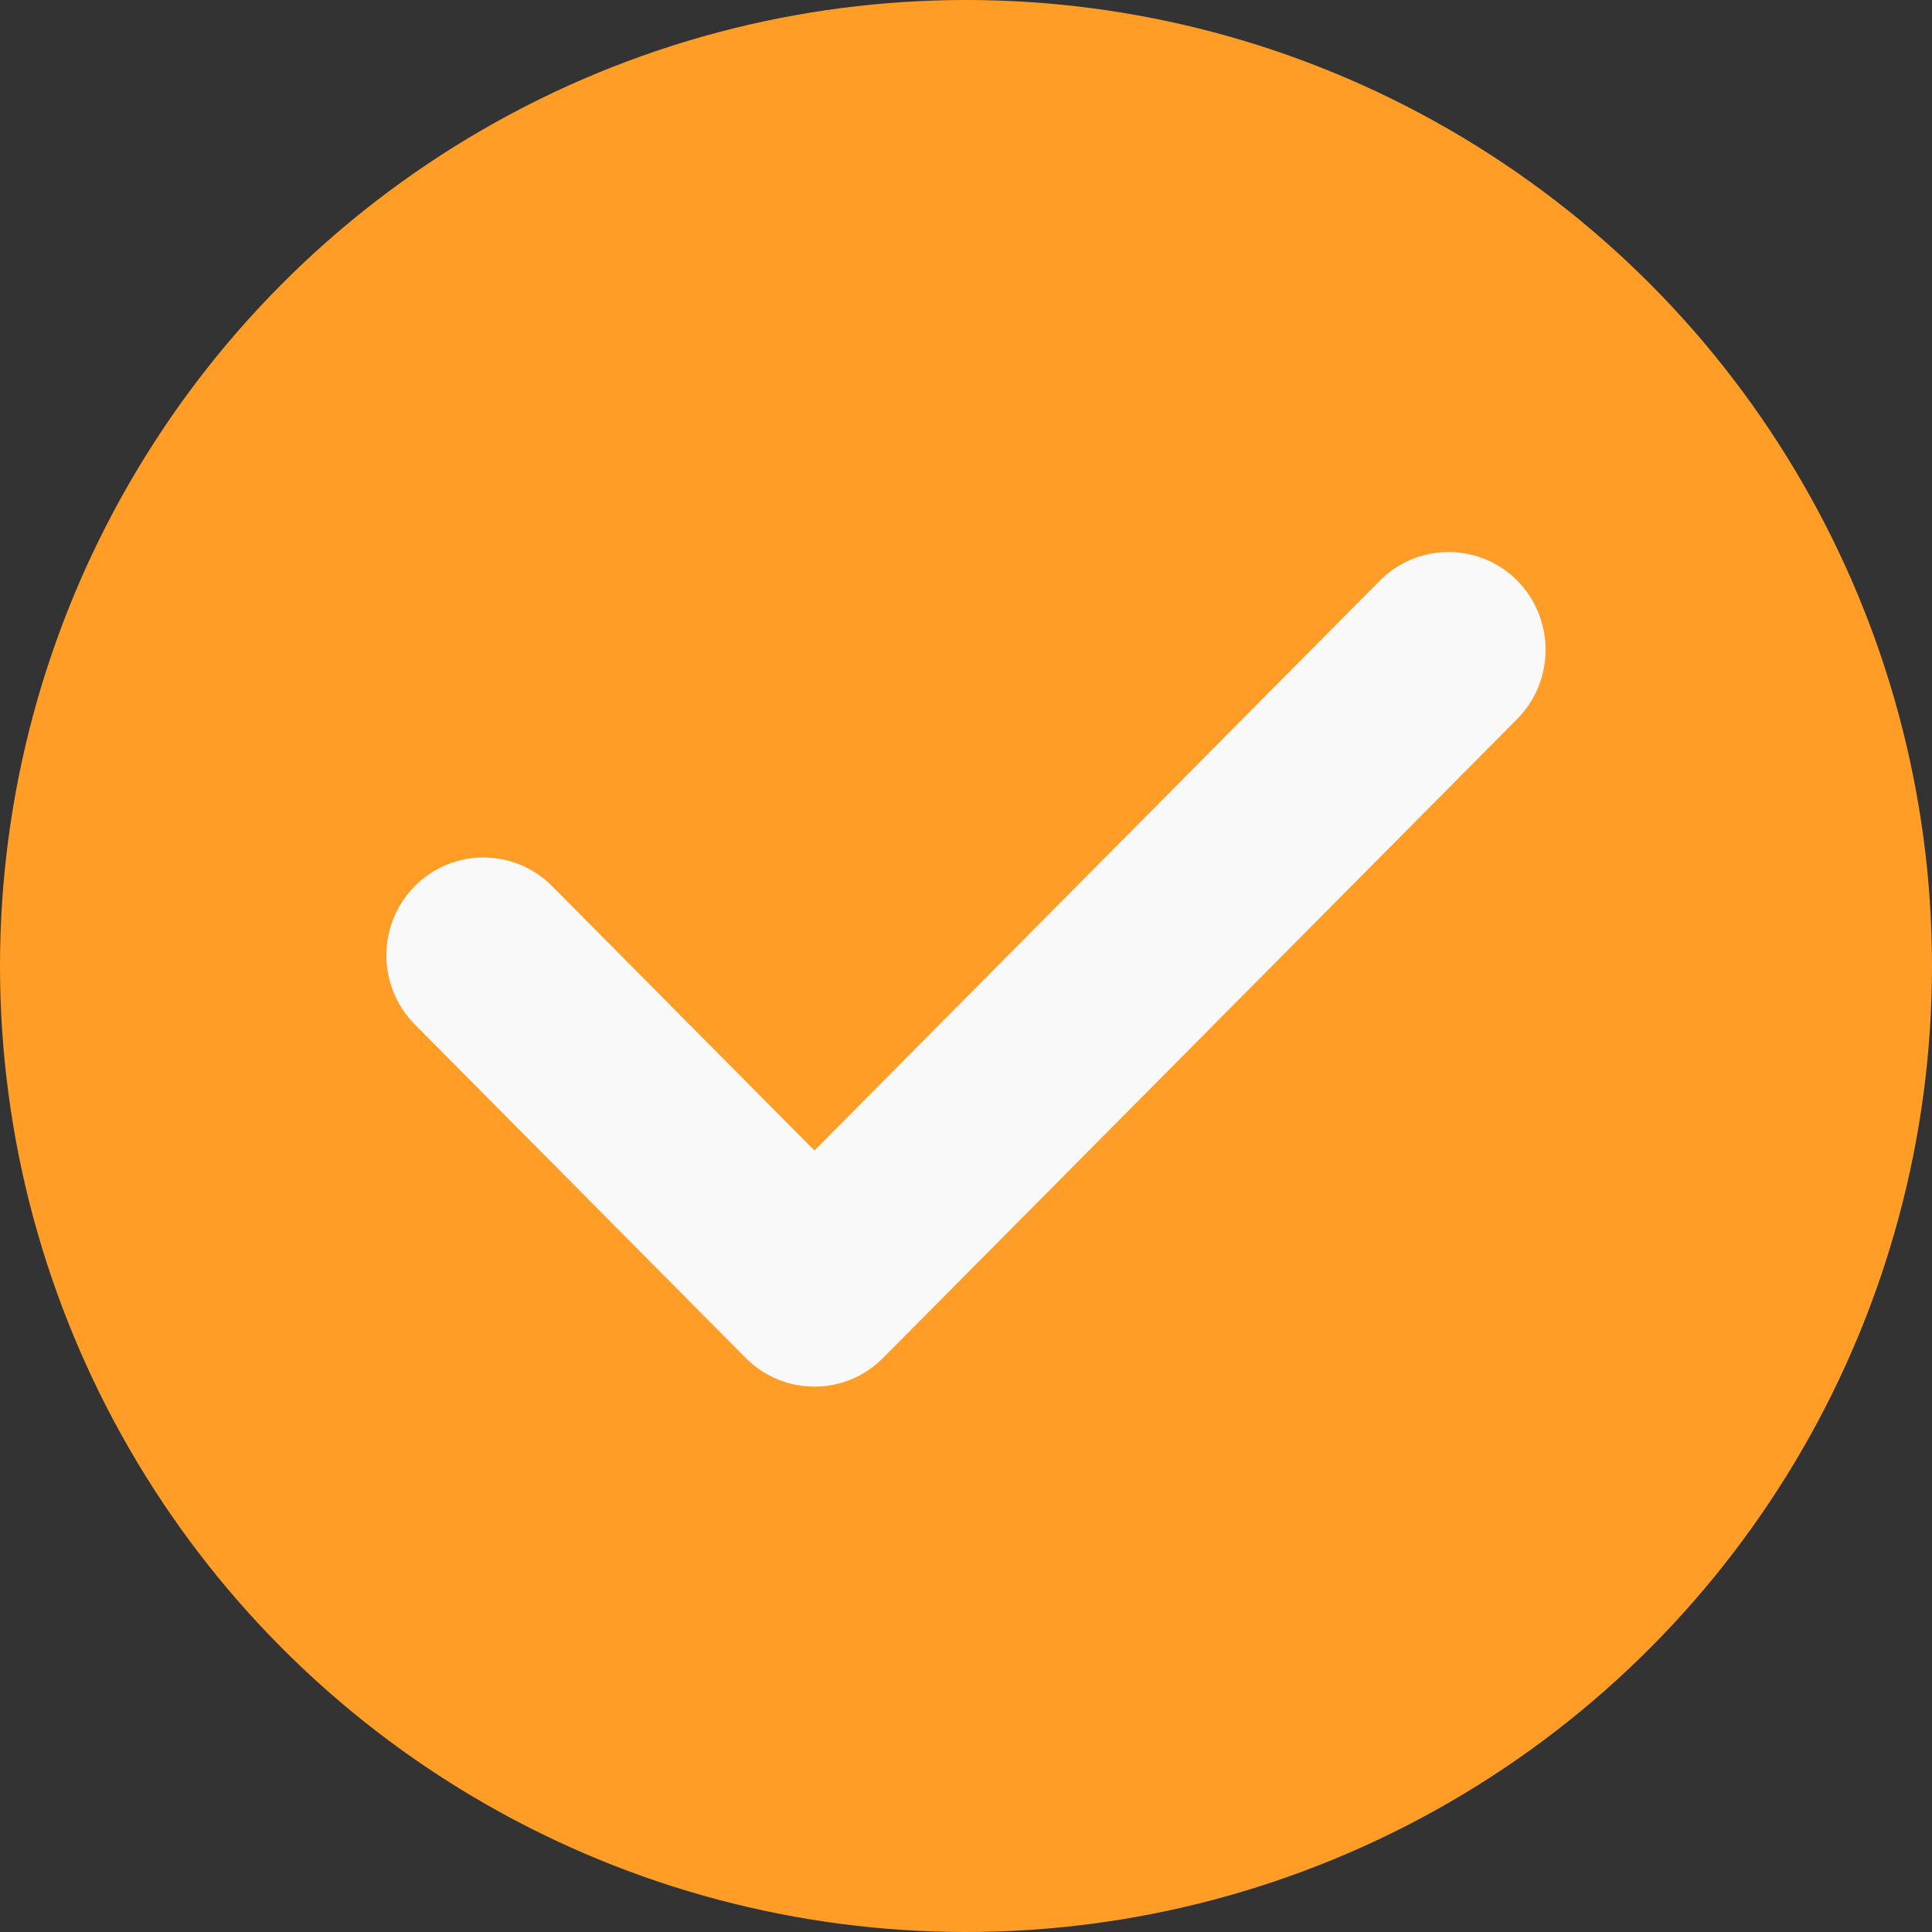
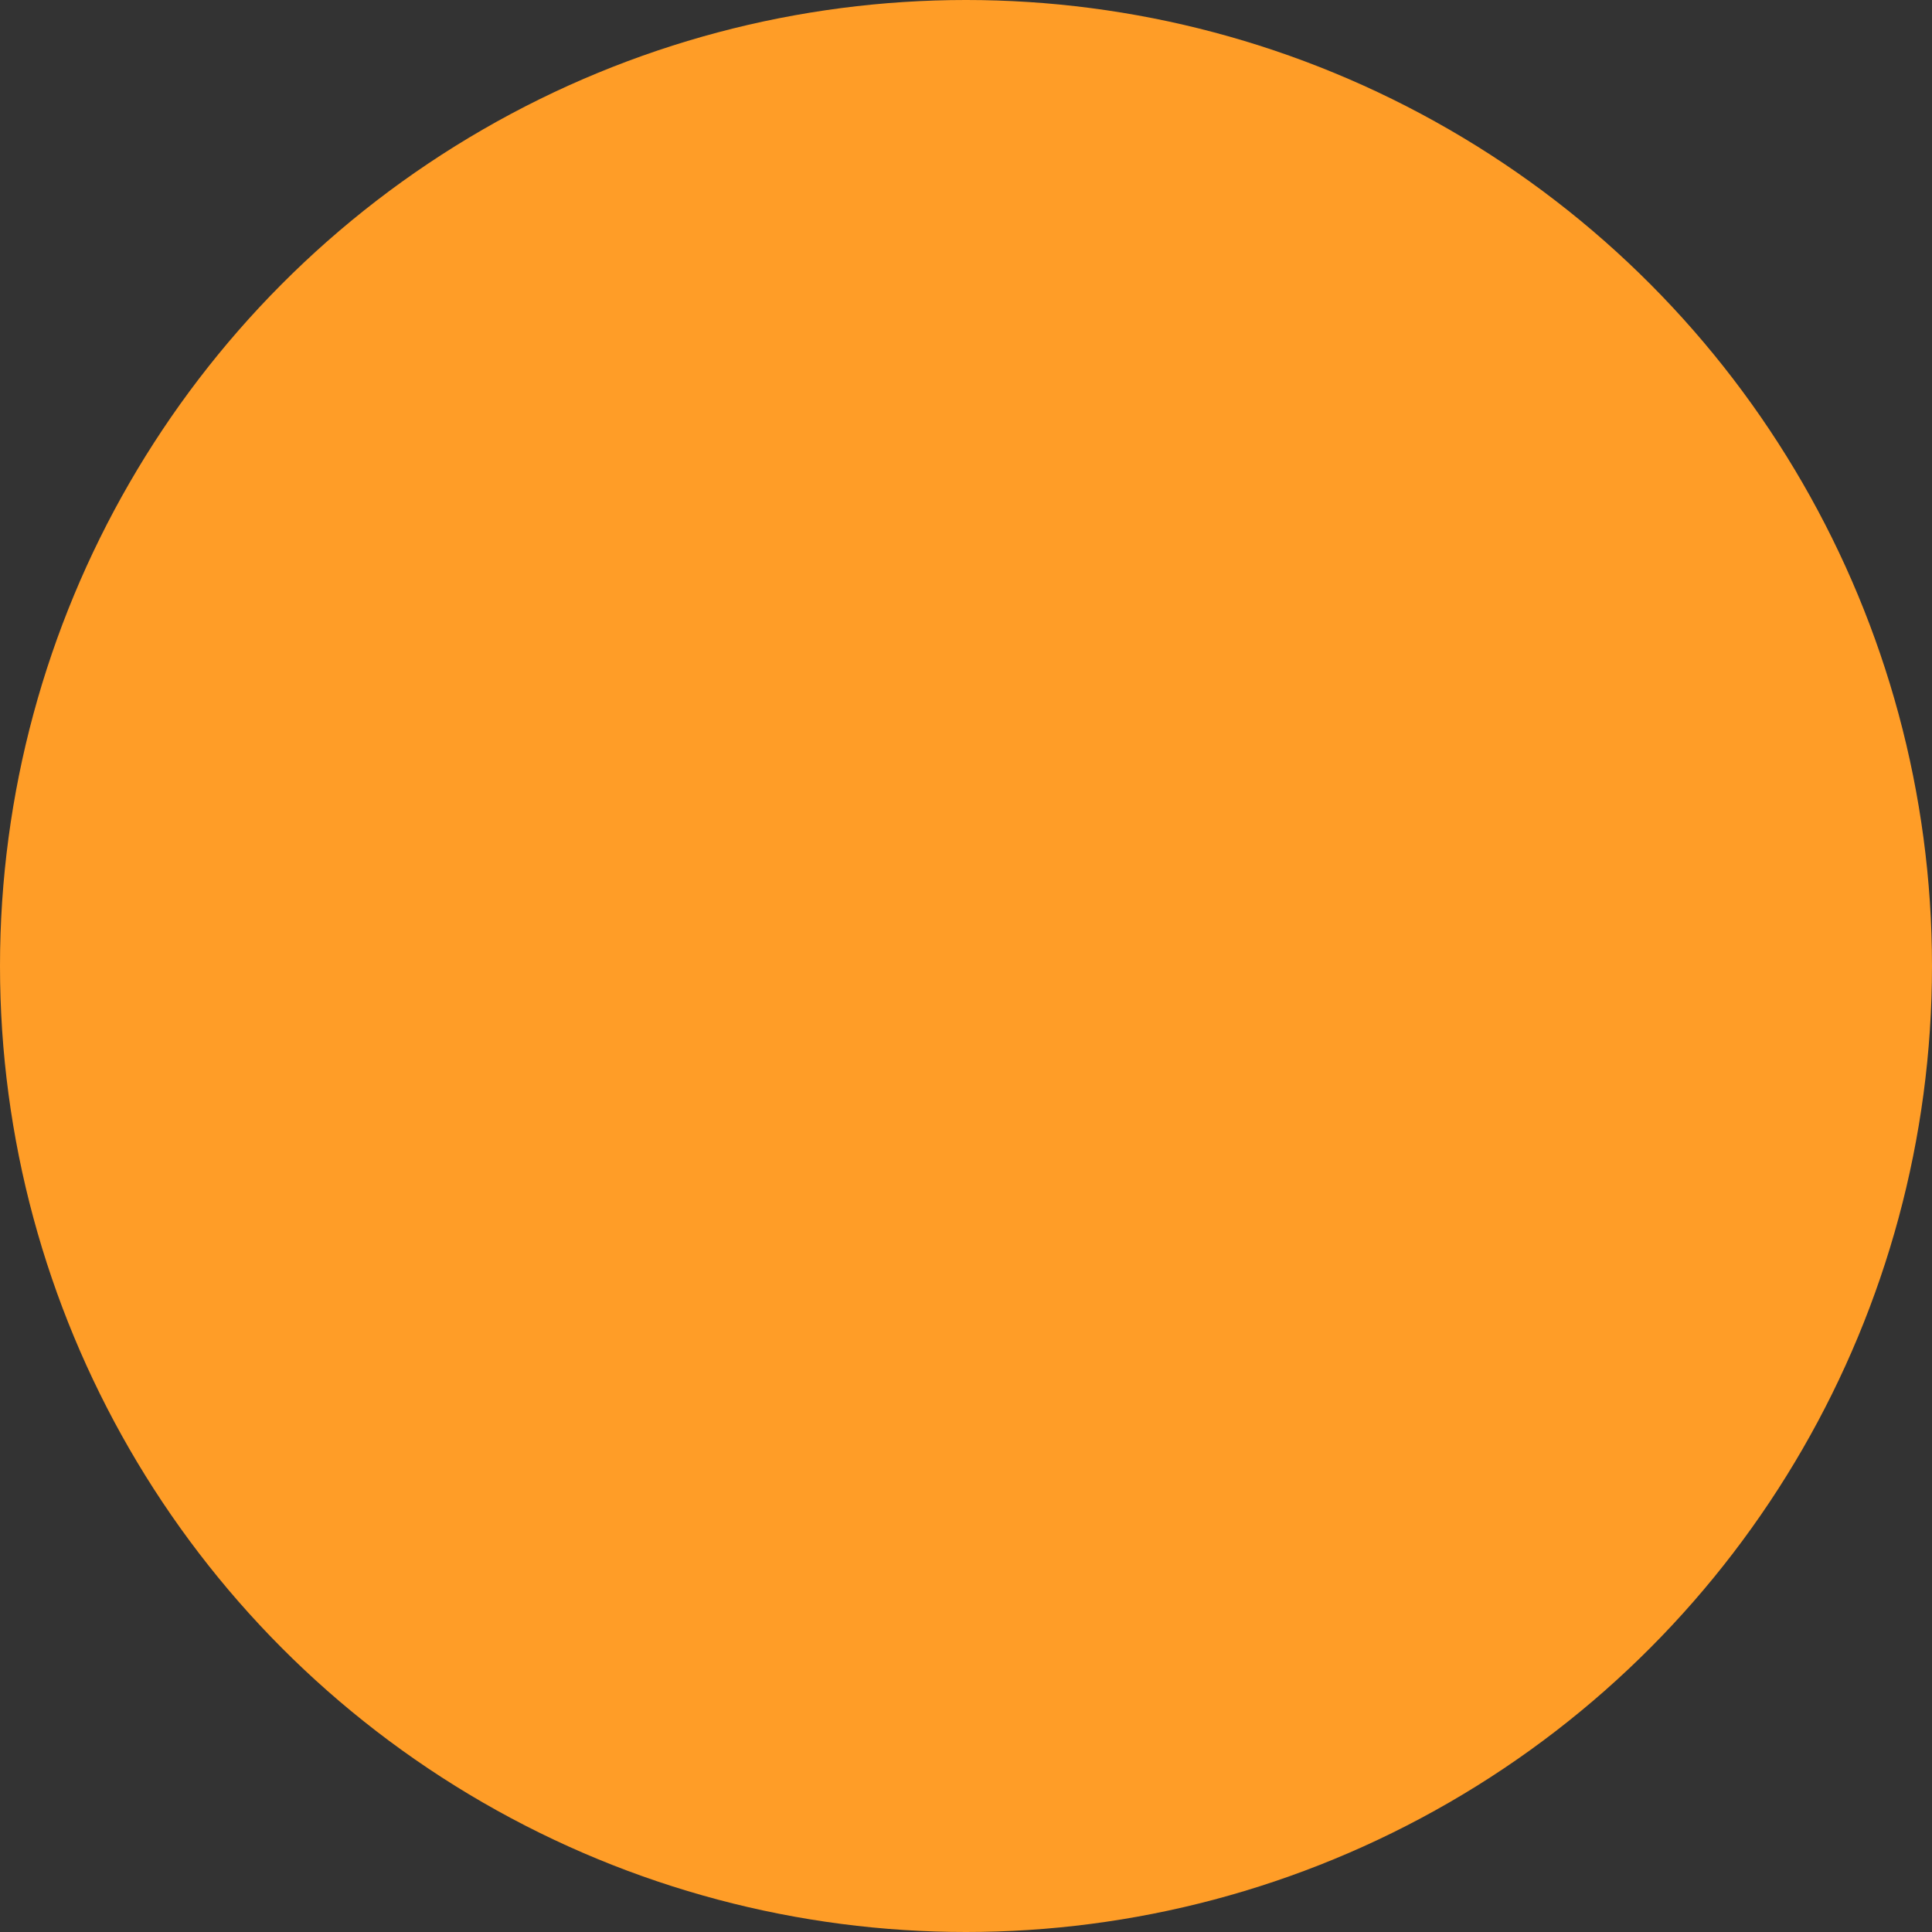
<svg xmlns="http://www.w3.org/2000/svg" width="20" height="20" viewBox="0 0 20 20" fill="none">
  <rect x="0" y="0" width="20" height="20" fill="#333333" stroke="none" />
  <circle cx="10" cy="10" r="10" fill="#FF9D27" />
-   <path fill-rule="evenodd" clip-rule="evenodd" d="M8.431 11.91L14.285 6.01C14.677 5.616 15.314 5.616 15.706 6.01C16.098 6.406 16.098 7.047 15.706 7.443L9.141 14.058C8.749 14.453 8.113 14.453 7.72 14.058L4.294 10.605C3.902 10.21 3.902 9.569 4.294 9.173C4.686 8.778 5.323 8.778 5.715 9.173L8.431 11.91Z" fill="#F9F9FA" />
</svg>